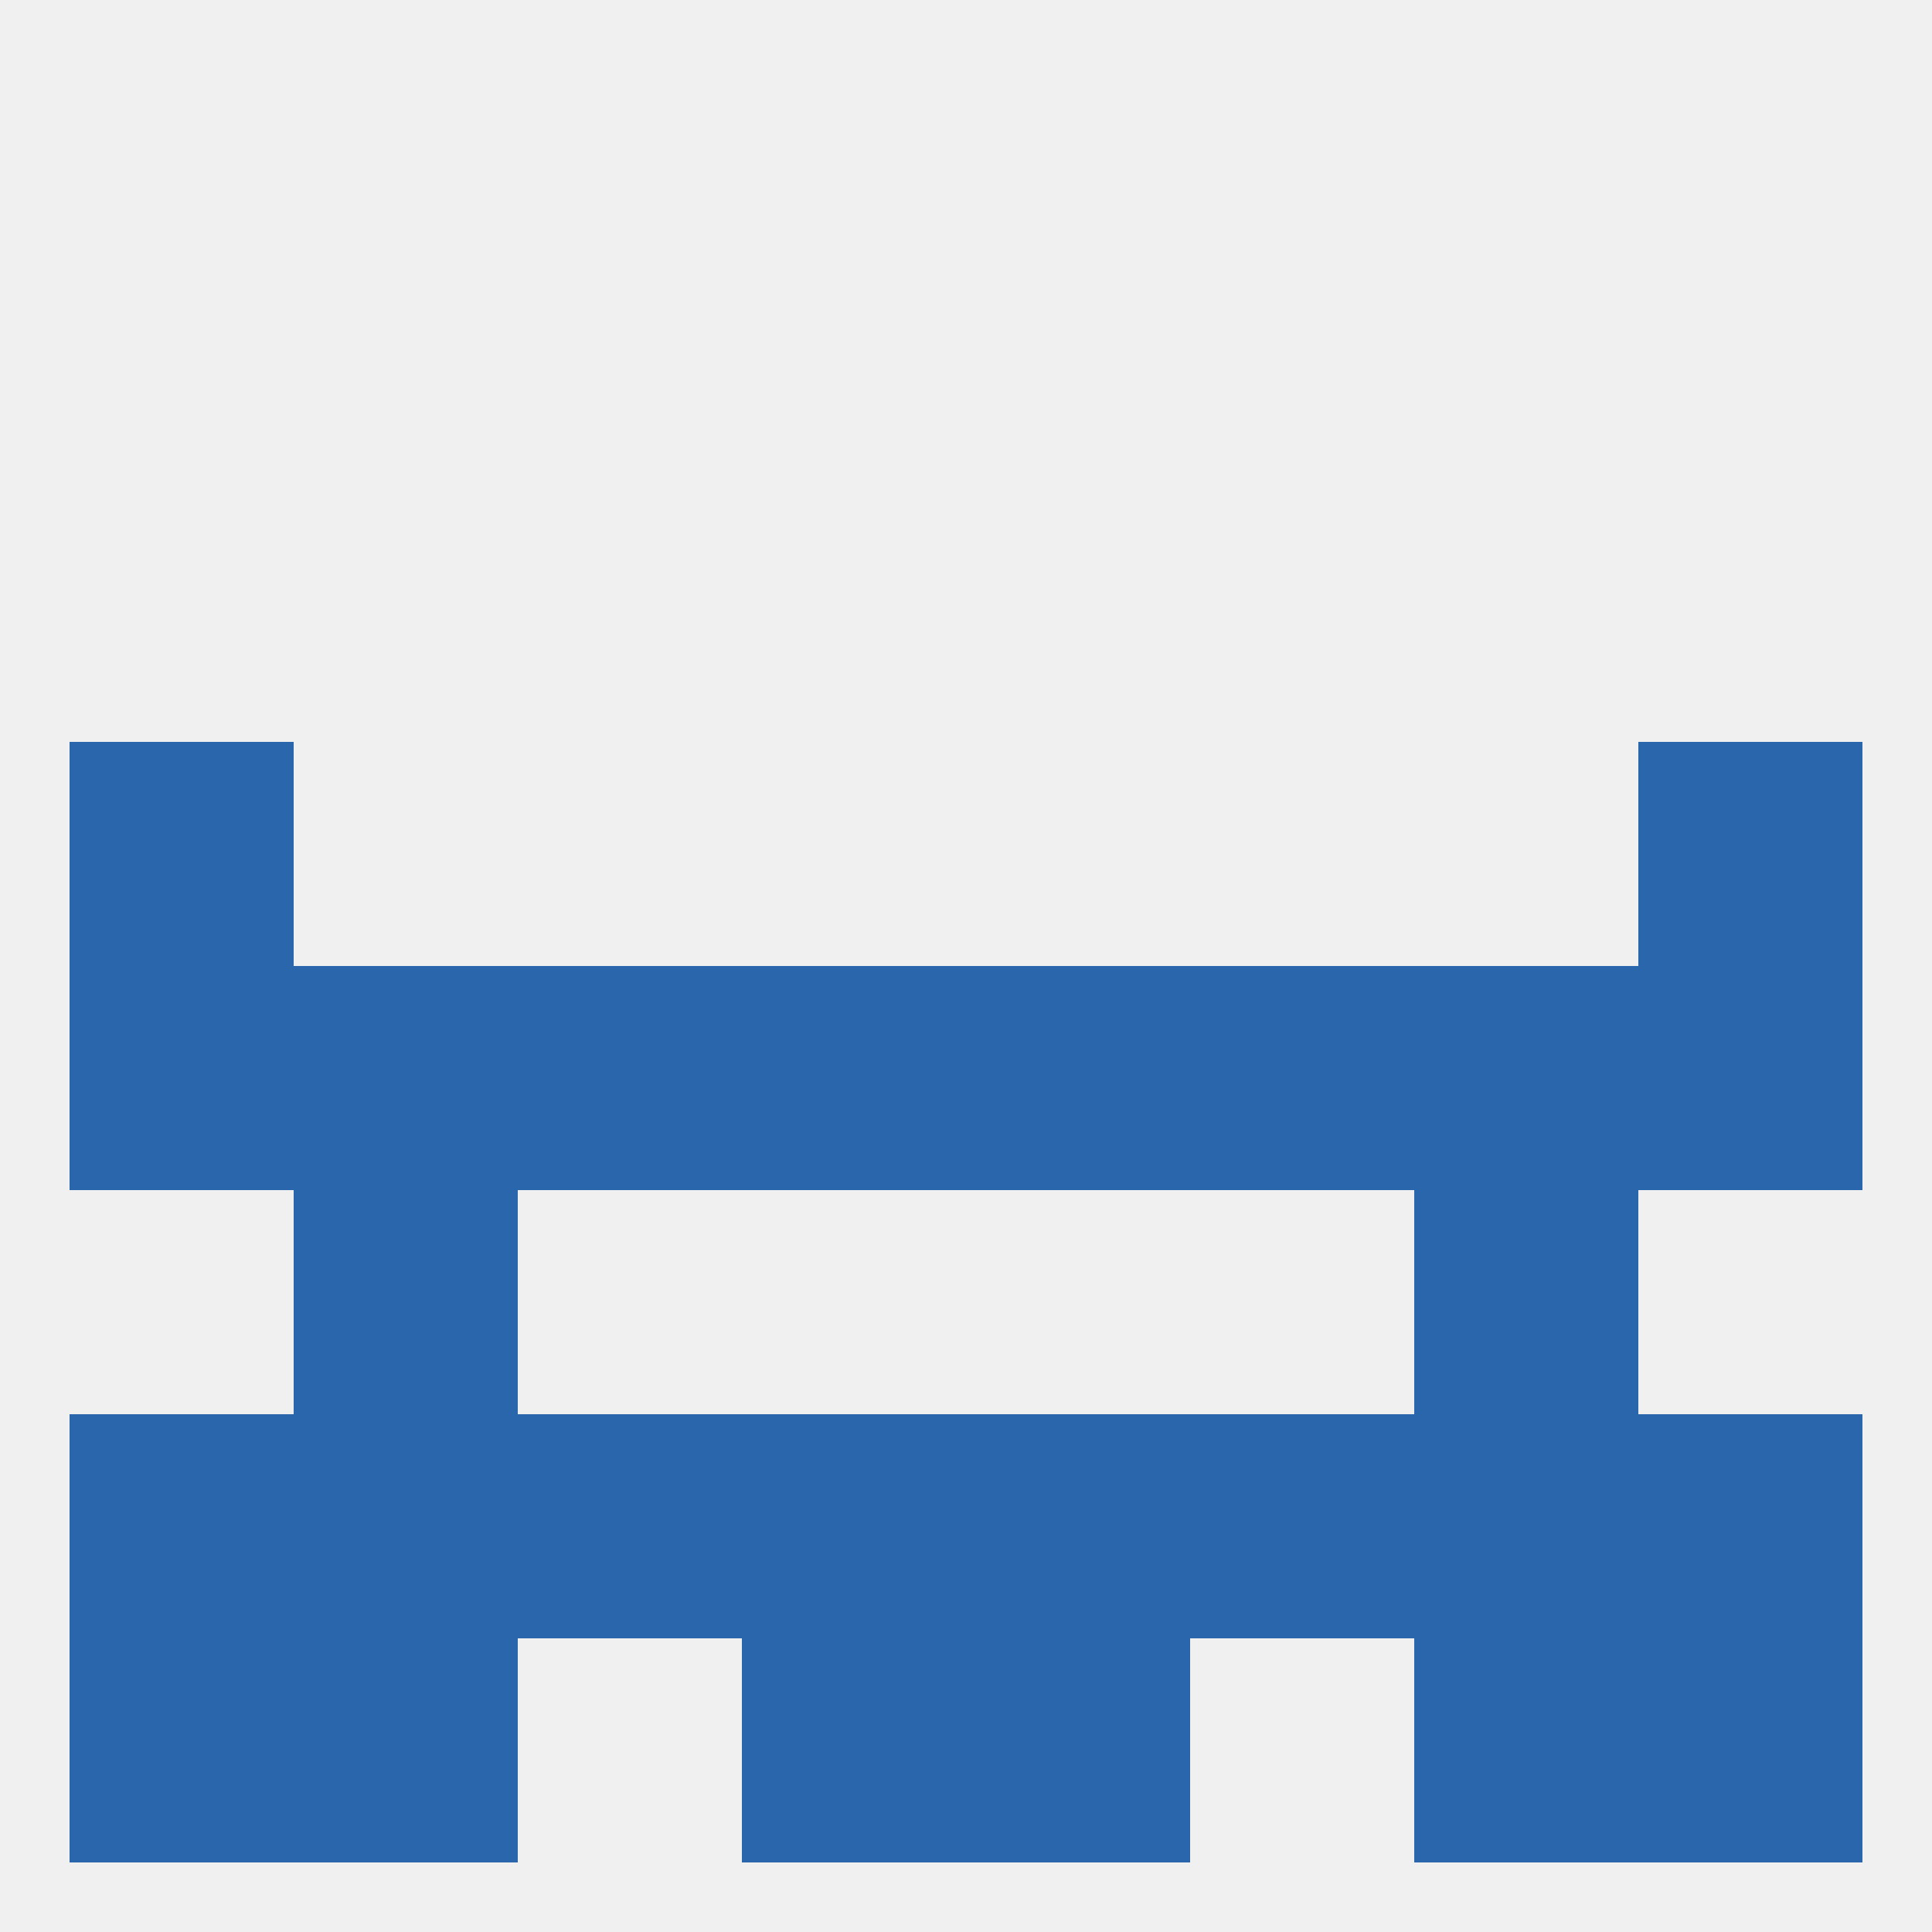
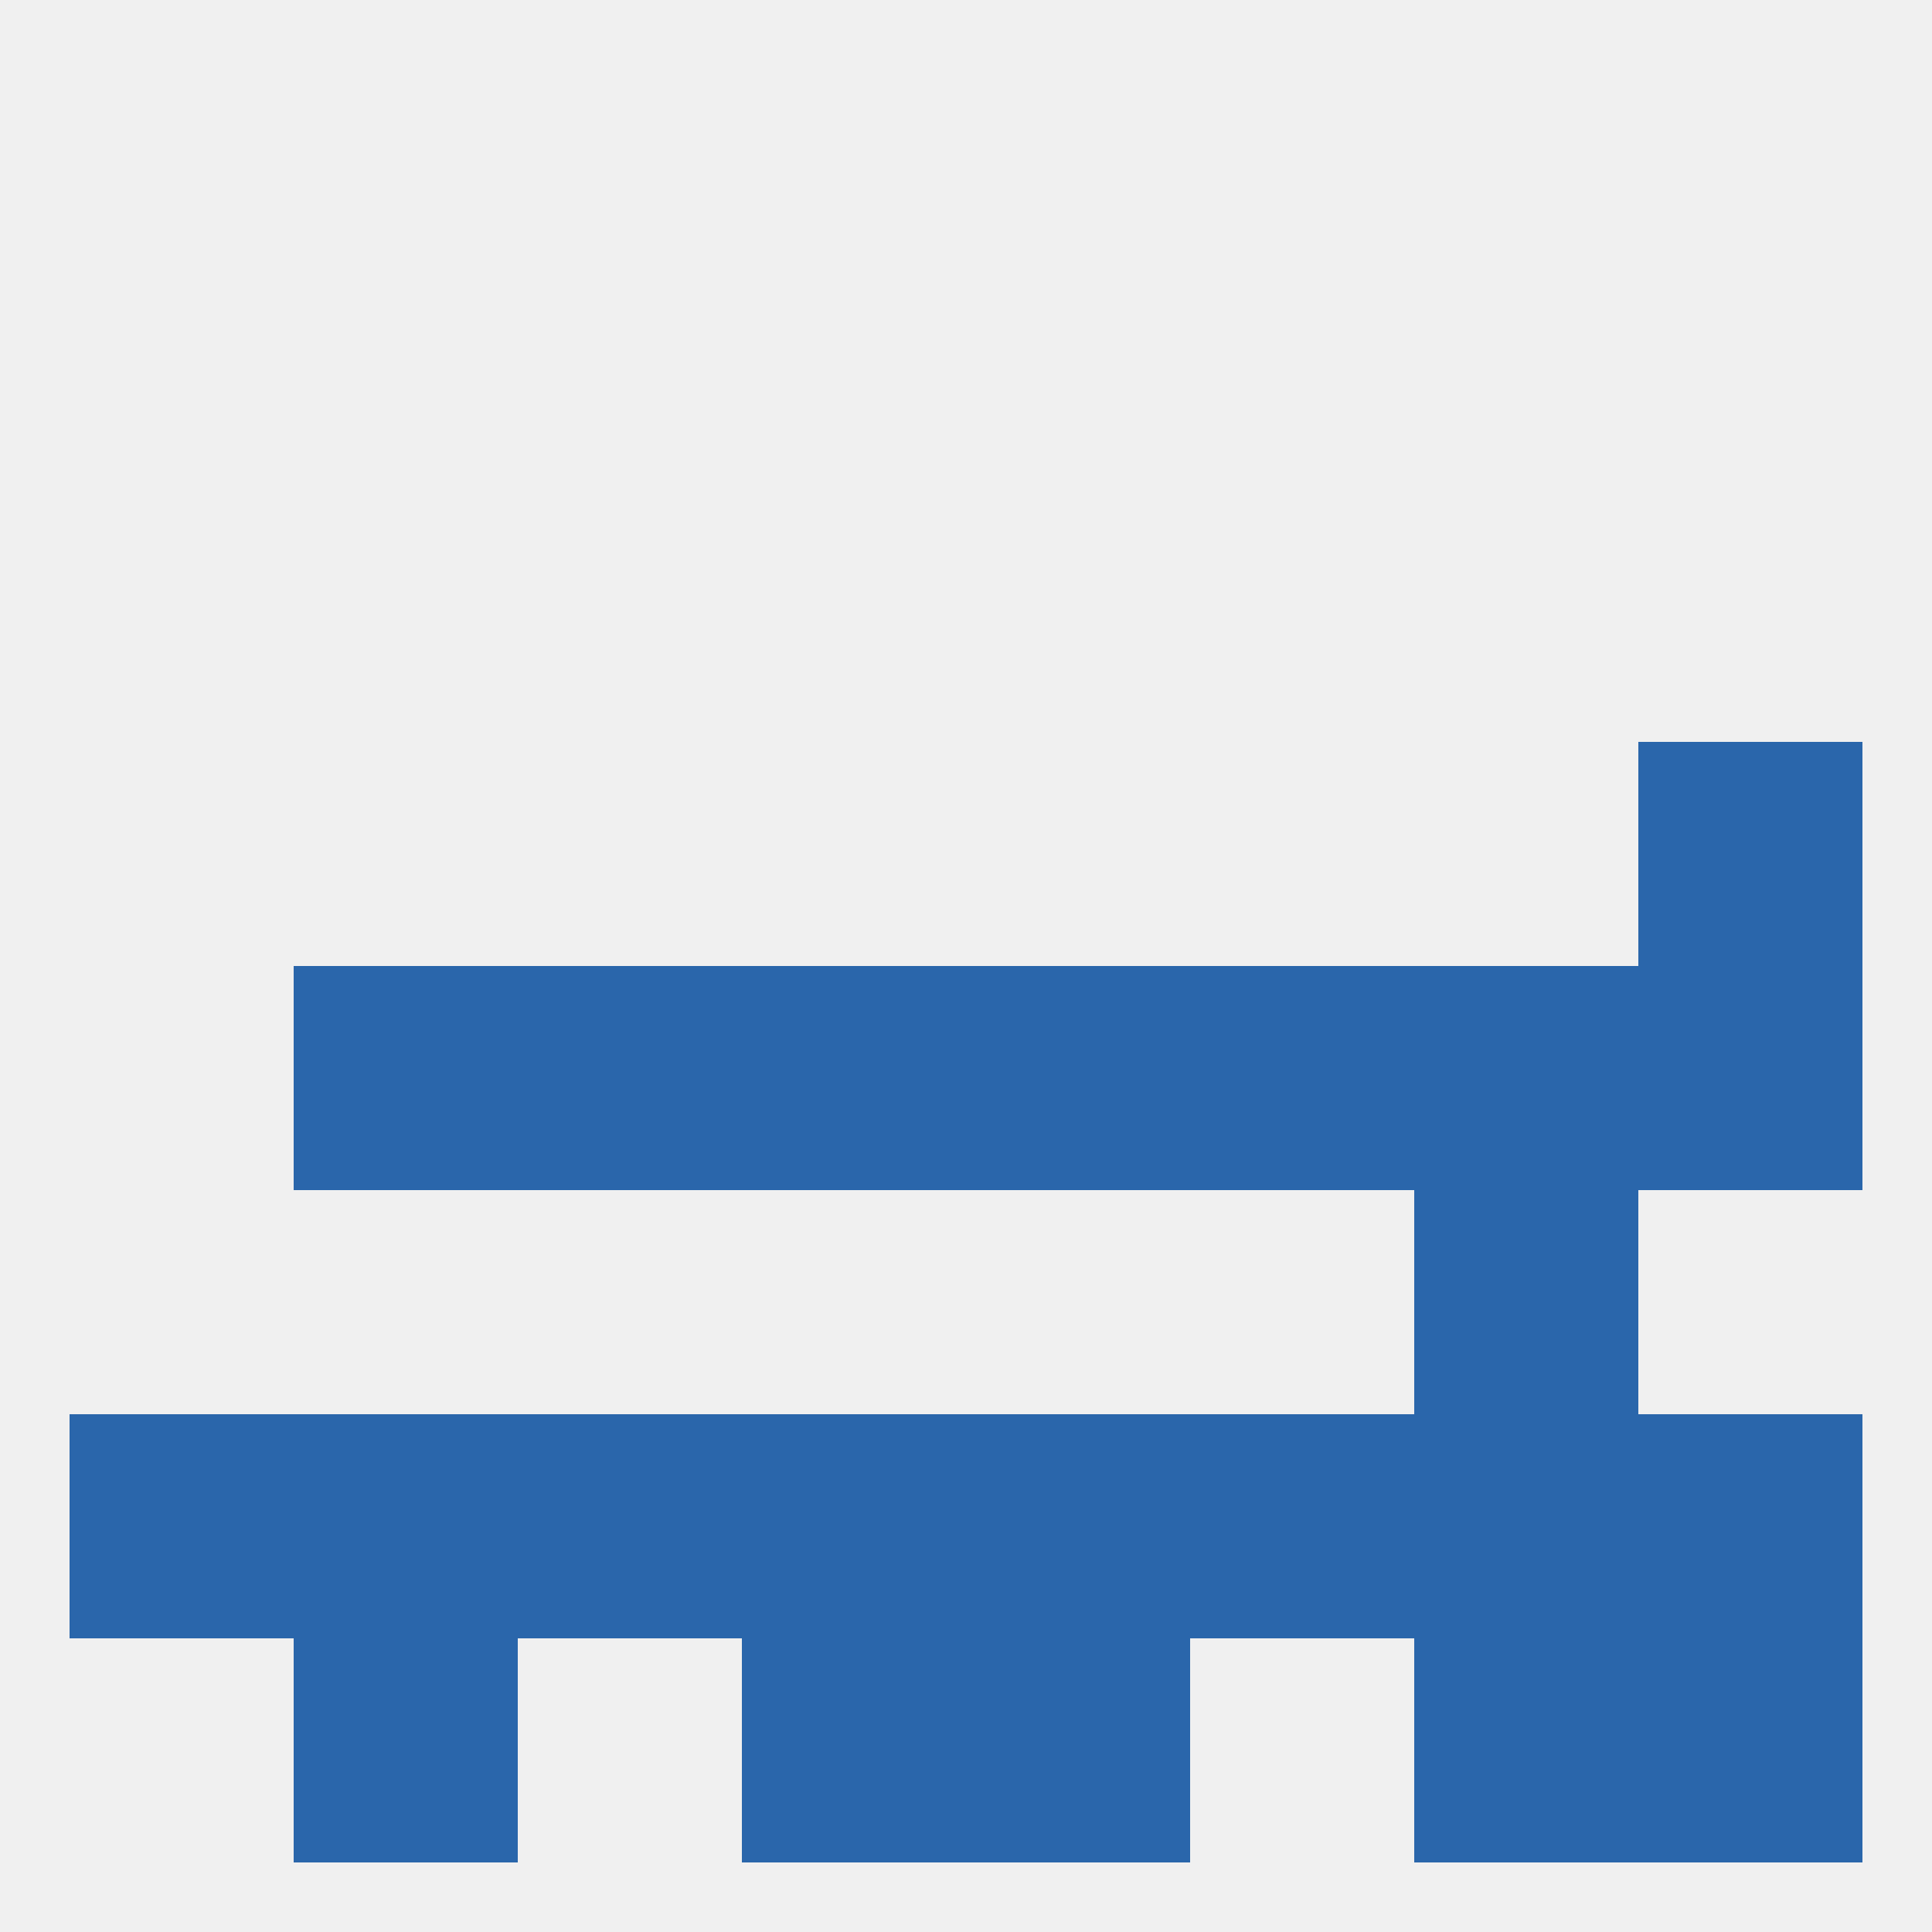
<svg xmlns="http://www.w3.org/2000/svg" version="1.1" baseprofile="full" width="250" height="250" viewBox="0 0 250 250">
  <rect width="100%" height="100%" fill="rgba(240,240,240,255)" />
-   <rect x="9" y="125" width="29" height="29" fill="rgba(42,102,171,255)" />
  <rect x="38" y="125" width="29" height="29" fill="rgba(42,102,171,255)" />
  <rect x="96" y="125" width="29" height="29" fill="rgba(42,102,171,255)" />
  <rect x="212" y="125" width="29" height="29" fill="rgba(42,102,171,255)" />
  <rect x="67" y="125" width="29" height="29" fill="rgba(42,102,171,255)" />
  <rect x="154" y="125" width="29" height="29" fill="rgba(42,102,171,255)" />
  <rect x="183" y="125" width="29" height="29" fill="rgba(42,102,171,255)" />
  <rect x="125" y="125" width="29" height="29" fill="rgba(42,102,171,255)" />
-   <rect x="38" y="154" width="29" height="29" fill="rgba(42,102,171,255)" />
  <rect x="183" y="154" width="29" height="29" fill="rgba(42,102,171,255)" />
  <rect x="38" y="183" width="29" height="29" fill="rgba(42,102,171,255)" />
  <rect x="183" y="183" width="29" height="29" fill="rgba(42,102,171,255)" />
  <rect x="125" y="183" width="29" height="29" fill="rgba(42,102,171,255)" />
  <rect x="9" y="183" width="29" height="29" fill="rgba(42,102,171,255)" />
  <rect x="96" y="183" width="29" height="29" fill="rgba(42,102,171,255)" />
  <rect x="67" y="183" width="29" height="29" fill="rgba(42,102,171,255)" />
  <rect x="154" y="183" width="29" height="29" fill="rgba(42,102,171,255)" />
  <rect x="212" y="183" width="29" height="29" fill="rgba(42,102,171,255)" />
  <rect x="125" y="212" width="29" height="29" fill="rgba(42,102,171,255)" />
-   <rect x="9" y="212" width="29" height="29" fill="rgba(42,102,171,255)" />
  <rect x="212" y="212" width="29" height="29" fill="rgba(42,102,171,255)" />
  <rect x="38" y="212" width="29" height="29" fill="rgba(42,102,171,255)" />
  <rect x="183" y="212" width="29" height="29" fill="rgba(42,102,171,255)" />
  <rect x="96" y="212" width="29" height="29" fill="rgba(42,102,171,255)" />
  <rect x="212" y="96" width="29" height="29" fill="rgba(42,102,171,255)" />
-   <rect x="9" y="96" width="29" height="29" fill="rgba(42,102,171,255)" />
</svg>